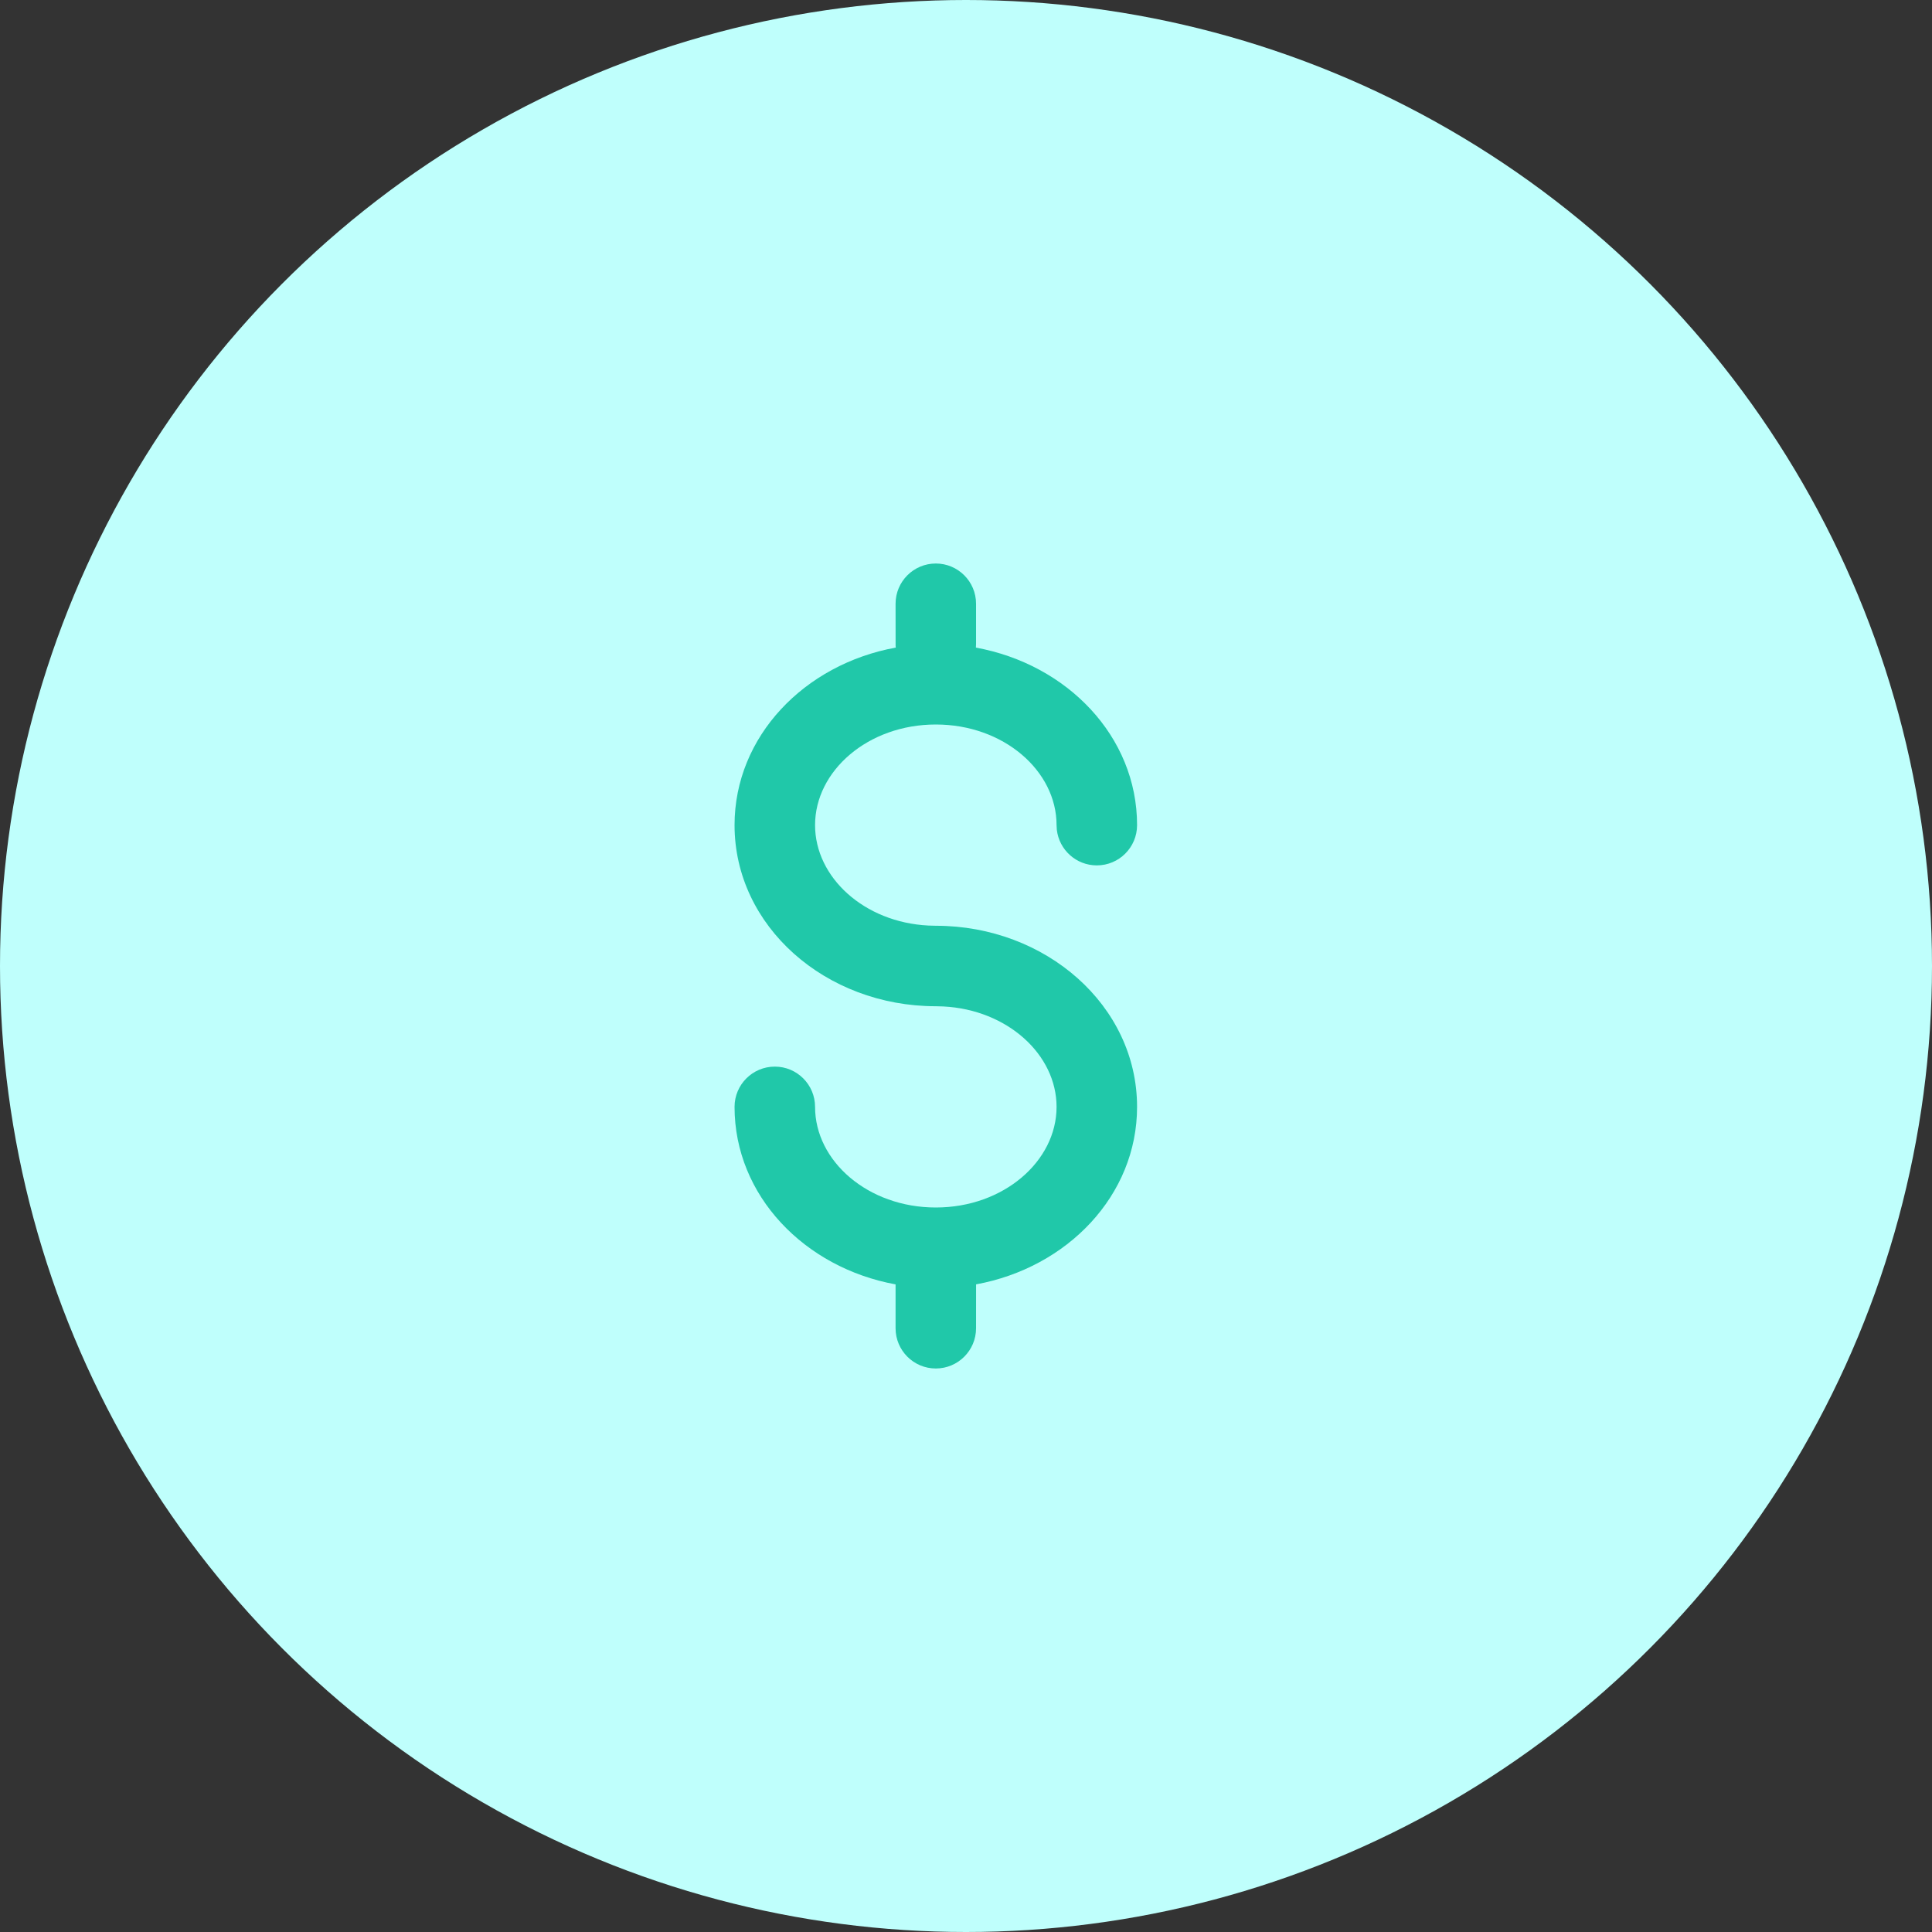
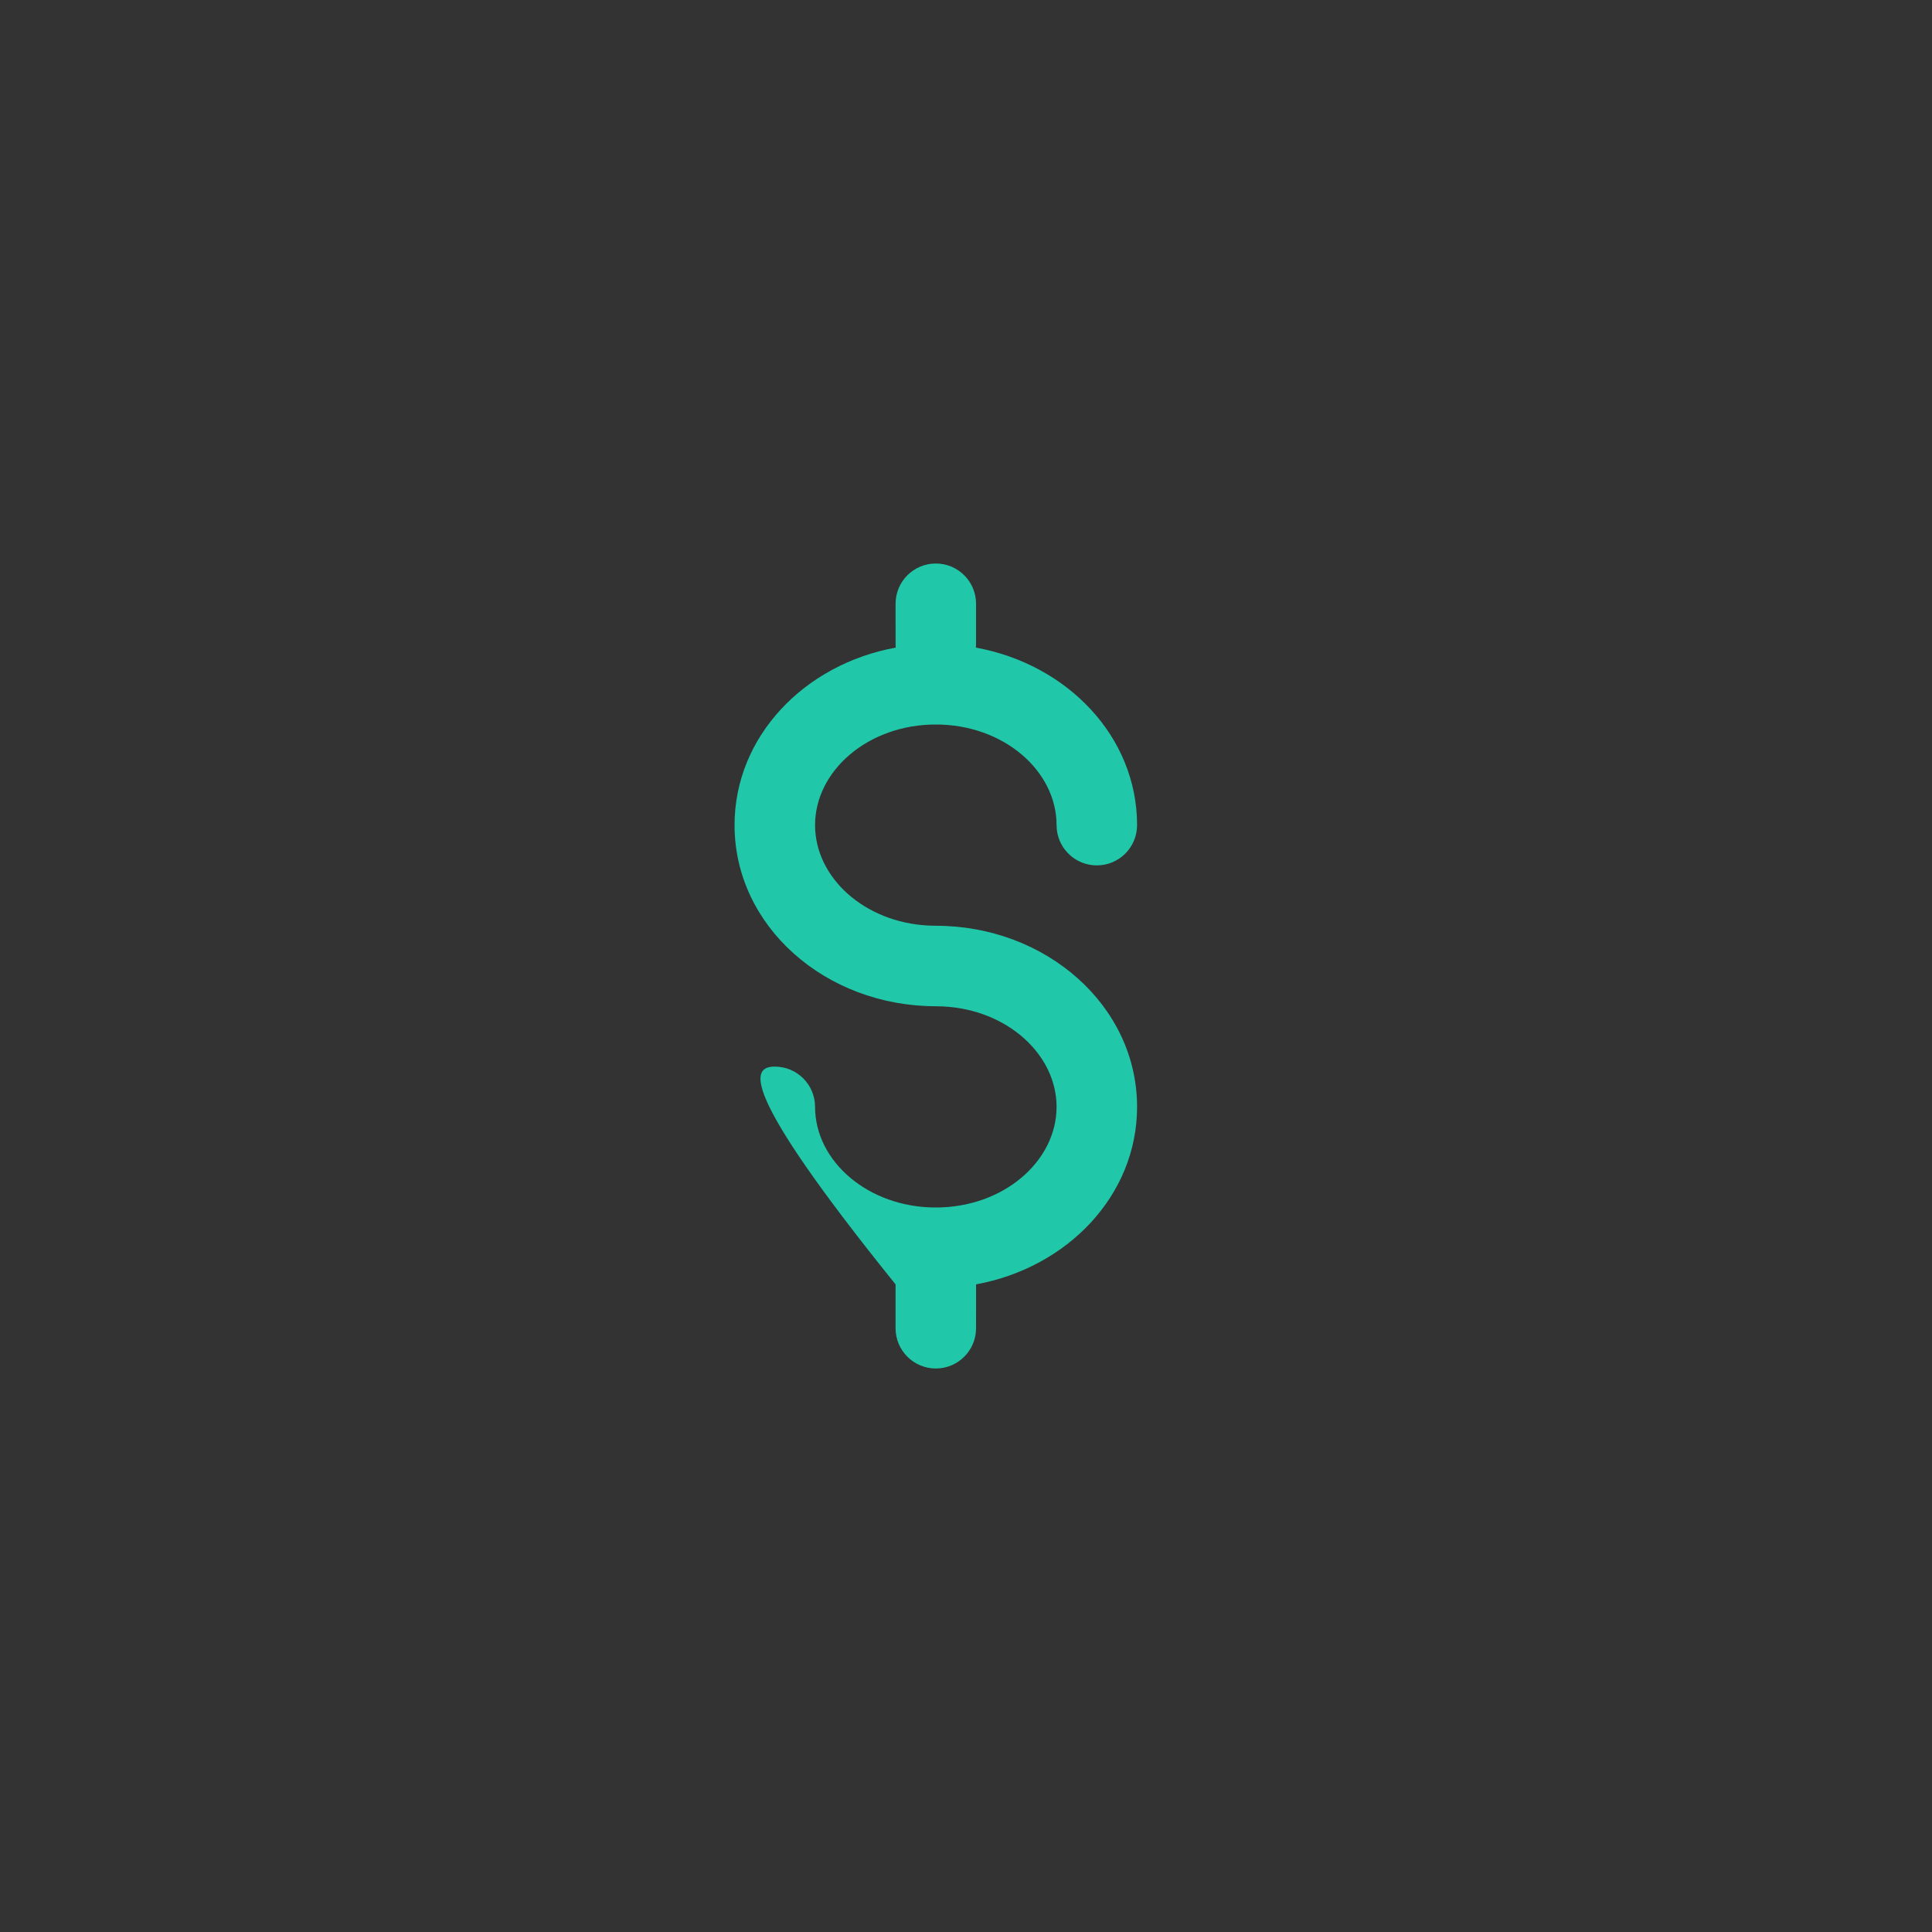
<svg xmlns="http://www.w3.org/2000/svg" width="64" height="64" viewBox="0 0 64 64" fill="none">
  <rect x="0" y="0" width="64" height="64" fill="#333333" stroke="none" />
-   <circle cx="32" cy="32" r="32" fill="#BFFFFC" />
-   <path fill-rule="evenodd" clip-rule="evenodd" d="M24.333 27.333C24.333 24.394 26.65 22.002 29.674 21.452L29.668 21.394L29.667 20C29.667 19.264 30.264 18.667 31 18.667C31.736 18.667 32.333 19.264 32.333 20V21.333L32.328 21.453C35.351 22.003 37.667 24.395 37.667 27.333C37.667 28.07 37.07 28.667 36.333 28.667C35.65 28.667 35.086 28.152 35.009 27.489L35 27.333C35 25.535 33.246 24 31 24C28.754 24 27 25.535 27 27.333C27 29.065 28.627 30.553 30.753 30.66L31 30.667C34.645 30.667 37.667 33.31 37.667 36.667C37.667 39.603 35.354 41.994 32.334 42.546L32.333 44C32.333 44.736 31.736 45.333 31 45.333C30.264 45.333 29.667 44.736 29.667 44L29.667 42.547C26.647 41.995 24.333 39.603 24.333 36.667C24.333 35.93 24.93 35.333 25.667 35.333C26.403 35.333 27 35.93 27 36.667C27 38.465 28.754 40 31 40C33.246 40 35 38.465 35 36.667C35 34.935 33.373 33.447 31.247 33.34L31 33.333C27.355 33.333 24.333 30.69 24.333 27.333Z" fill="#20C8A9" />
+   <path fill-rule="evenodd" clip-rule="evenodd" d="M24.333 27.333C24.333 24.394 26.65 22.002 29.674 21.452L29.668 21.394L29.667 20C29.667 19.264 30.264 18.667 31 18.667C31.736 18.667 32.333 19.264 32.333 20V21.333L32.328 21.453C35.351 22.003 37.667 24.395 37.667 27.333C37.667 28.07 37.07 28.667 36.333 28.667C35.65 28.667 35.086 28.152 35.009 27.489L35 27.333C35 25.535 33.246 24 31 24C28.754 24 27 25.535 27 27.333C27 29.065 28.627 30.553 30.753 30.66L31 30.667C34.645 30.667 37.667 33.31 37.667 36.667C37.667 39.603 35.354 41.994 32.334 42.546L32.333 44C32.333 44.736 31.736 45.333 31 45.333C30.264 45.333 29.667 44.736 29.667 44L29.667 42.547C24.333 35.93 24.93 35.333 25.667 35.333C26.403 35.333 27 35.93 27 36.667C27 38.465 28.754 40 31 40C33.246 40 35 38.465 35 36.667C35 34.935 33.373 33.447 31.247 33.34L31 33.333C27.355 33.333 24.333 30.69 24.333 27.333Z" fill="#20C8A9" />
</svg>